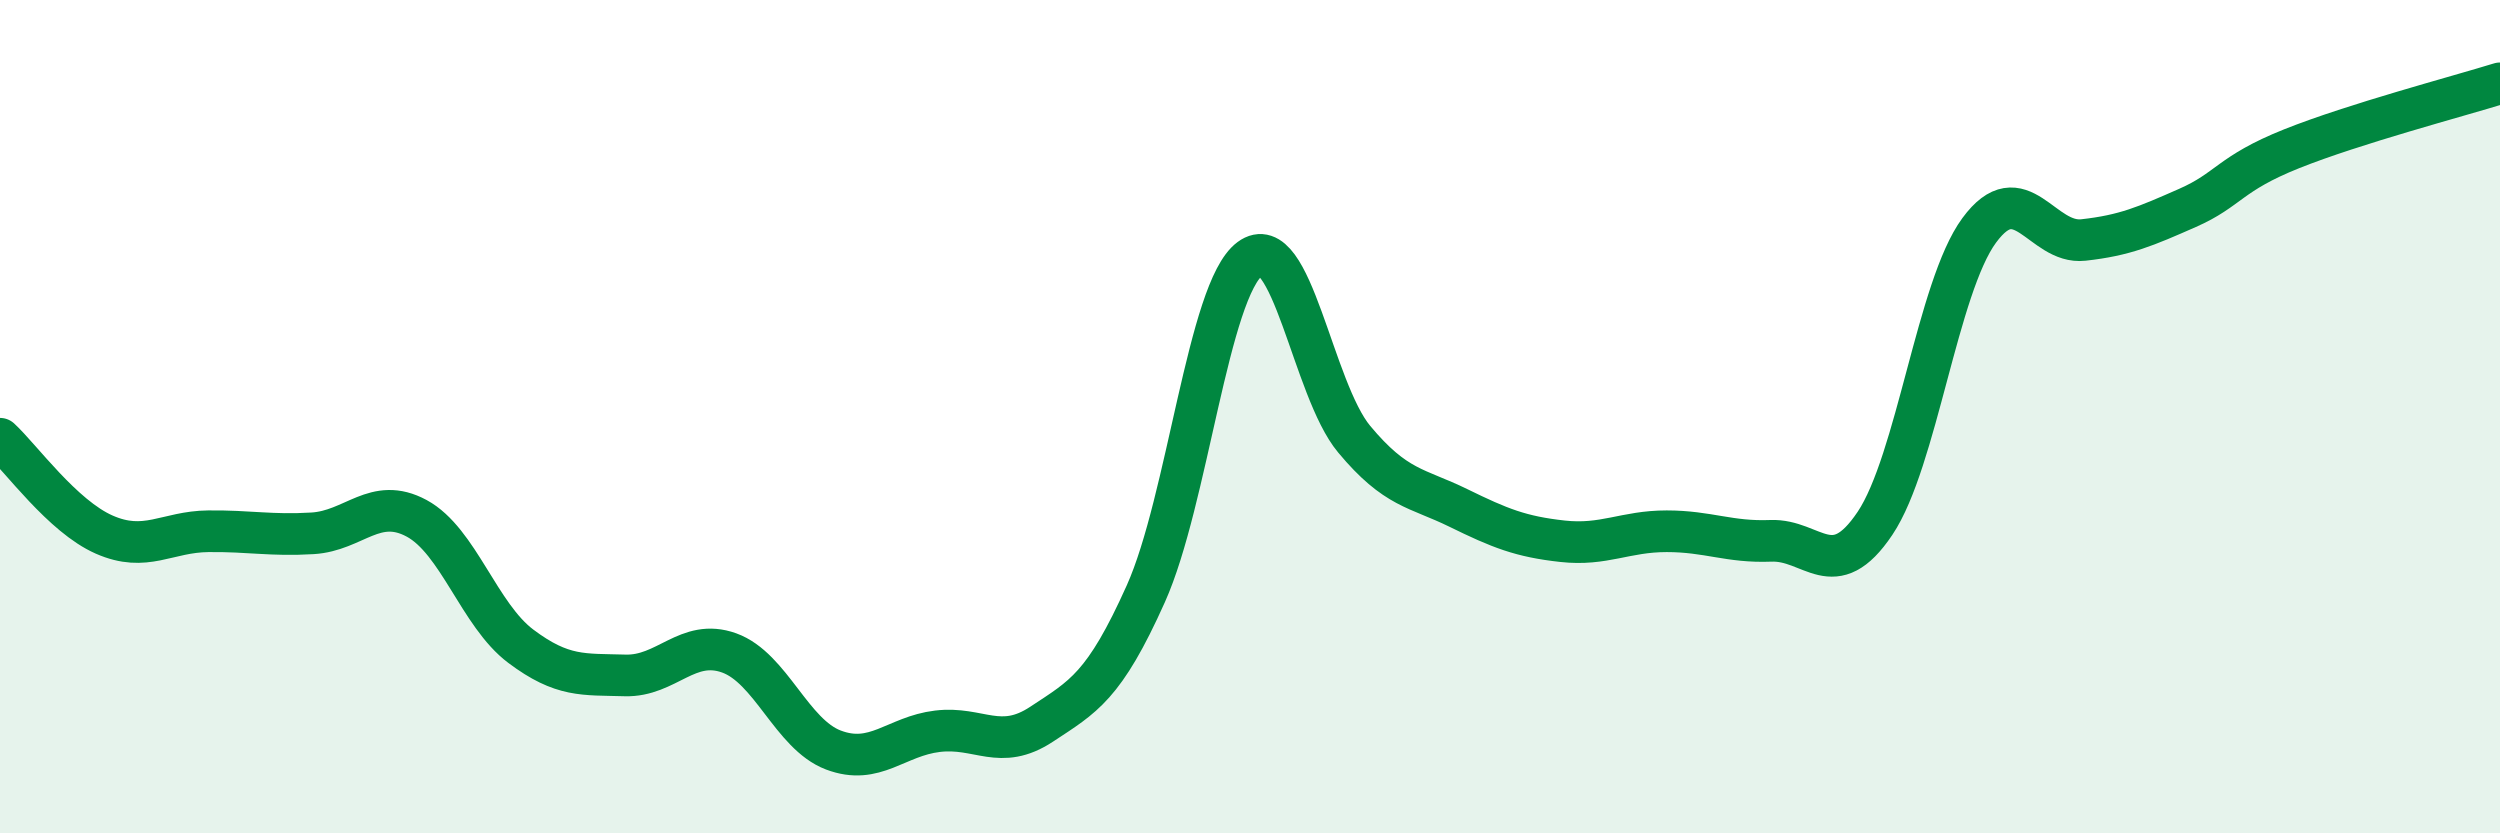
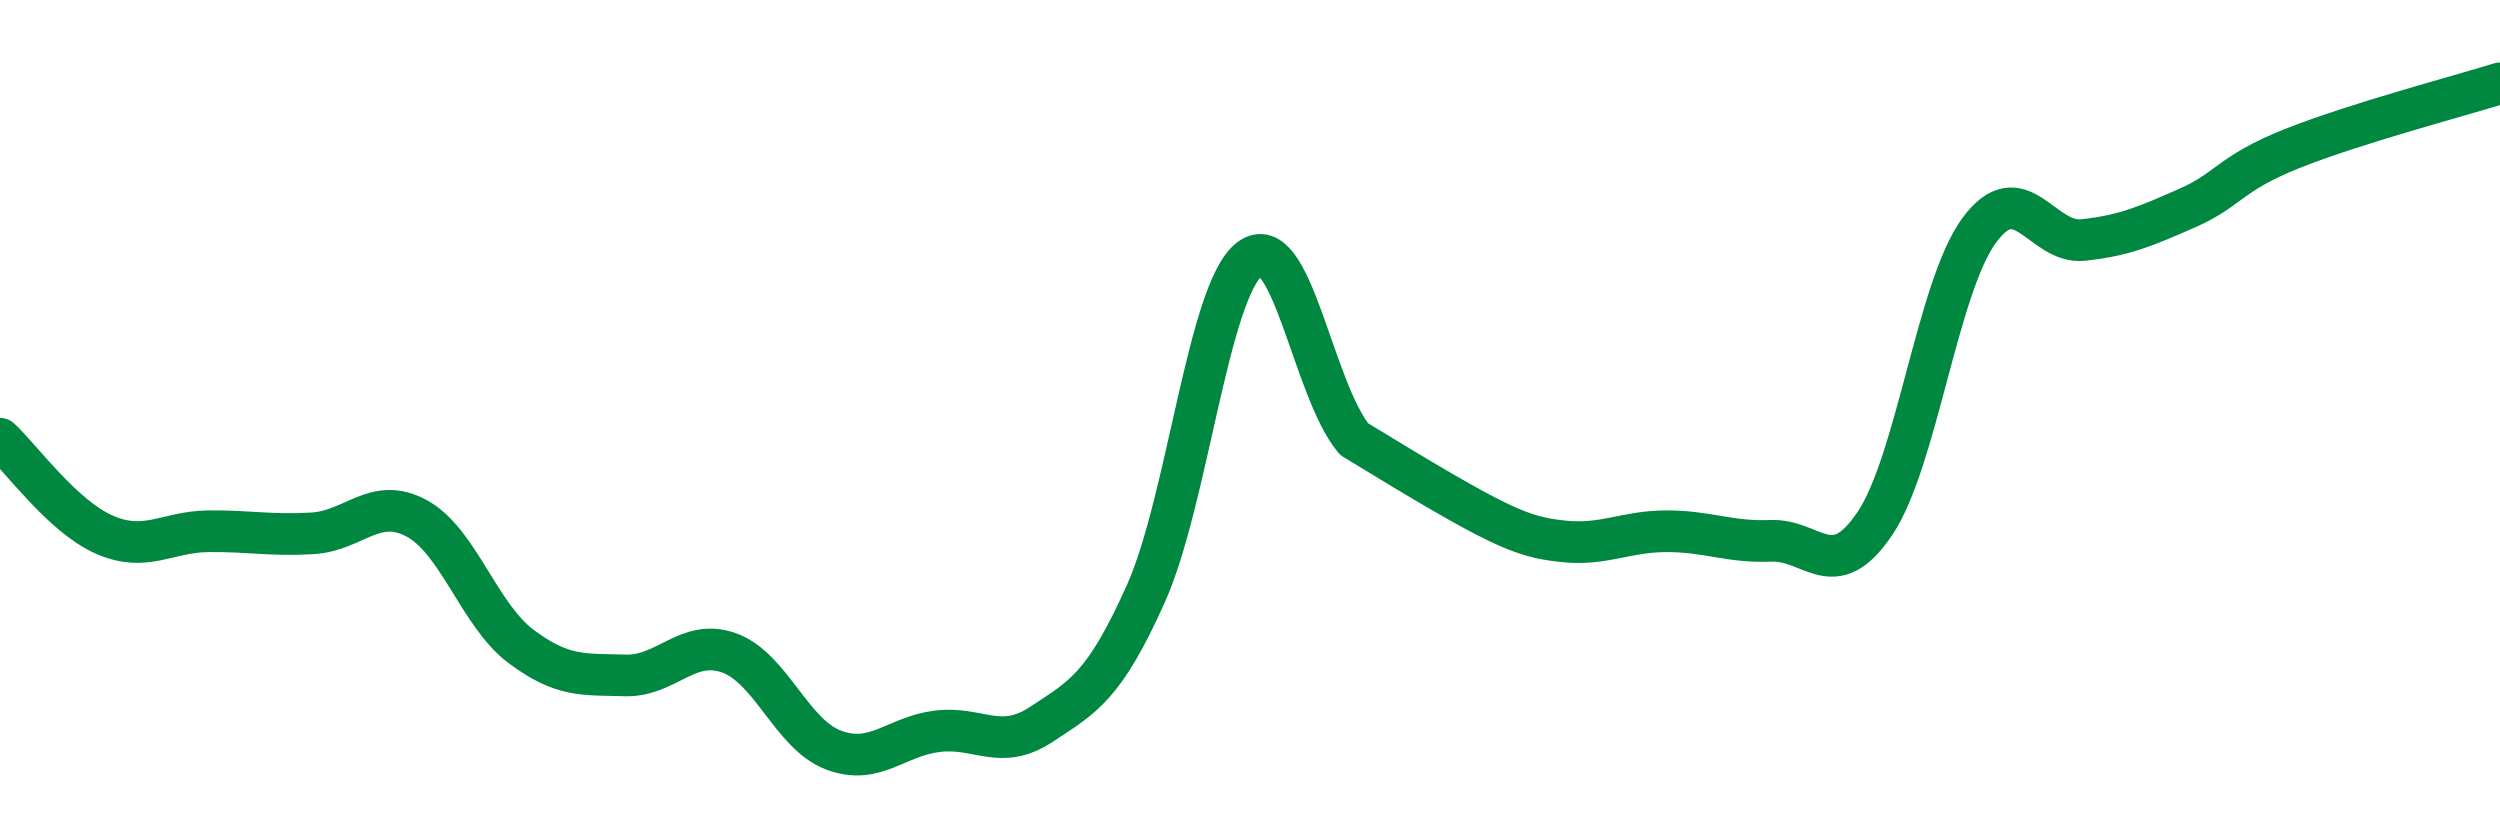
<svg xmlns="http://www.w3.org/2000/svg" width="60" height="20" viewBox="0 0 60 20">
-   <path d="M 0,10.53 C 0.5,10.99 1.5,12.39 2.5,12.83 C 3.5,13.27 4,12.76 5,12.75 C 6,12.74 6.5,12.86 7.5,12.8 C 8.5,12.74 9,11.9 10,12.44 C 11,12.98 11.5,14.76 12.5,15.51 C 13.5,16.26 14,16.18 15,16.21 C 16,16.24 16.5,15.31 17.5,15.67 C 18.5,16.03 19,17.62 20,18 C 21,18.38 21.5,17.67 22.5,17.55 C 23.5,17.43 24,18.04 25,17.38 C 26,16.72 26.5,16.48 27.5,14.25 C 28.5,12.02 29,6.95 30,6.21 C 31,5.47 31.5,9.34 32.5,10.54 C 33.5,11.74 34,11.7 35,12.19 C 36,12.68 36.5,12.88 37.5,12.99 C 38.5,13.1 39,12.75 40,12.75 C 41,12.75 41.5,13.02 42.5,12.98 C 43.5,12.94 44,14.05 45,12.56 C 46,11.07 46.5,6.89 47.5,5.53 C 48.5,4.17 49,5.87 50,5.76 C 51,5.65 51.5,5.43 52.5,4.99 C 53.5,4.55 53.5,4.17 55,3.57 C 56.5,2.97 59,2.31 60,2L60 20L0 20Z" fill="#008740" opacity="0.1" stroke-linecap="round" stroke-linejoin="round" />
-   <path d="M 0,10.53 C 0.5,10.99 1.5,12.39 2.5,12.83 C 3.5,13.27 4,12.76 5,12.75 C 6,12.74 6.5,12.86 7.5,12.8 C 8.5,12.74 9,11.9 10,12.44 C 11,12.98 11.5,14.76 12.5,15.51 C 13.5,16.26 14,16.18 15,16.21 C 16,16.24 16.5,15.31 17.5,15.67 C 18.5,16.03 19,17.62 20,18 C 21,18.38 21.5,17.67 22.5,17.55 C 23.5,17.43 24,18.04 25,17.38 C 26,16.72 26.5,16.48 27.5,14.25 C 28.5,12.02 29,6.95 30,6.21 C 31,5.47 31.5,9.34 32.5,10.54 C 33.5,11.74 34,11.7 35,12.19 C 36,12.68 36.5,12.88 37.5,12.99 C 38.5,13.1 39,12.75 40,12.75 C 41,12.75 41.5,13.02 42.5,12.98 C 43.5,12.94 44,14.05 45,12.56 C 46,11.07 46.5,6.89 47.5,5.53 C 48.5,4.17 49,5.87 50,5.76 C 51,5.65 51.5,5.43 52.5,4.99 C 53.5,4.55 53.5,4.17 55,3.57 C 56.5,2.97 59,2.31 60,2" stroke="#008740" stroke-width="1" fill="none" stroke-linecap="round" stroke-linejoin="round" />
+   <path d="M 0,10.53 C 0.5,10.99 1.5,12.39 2.5,12.83 C 3.5,13.27 4,12.76 5,12.75 C 6,12.74 6.5,12.86 7.5,12.8 C 8.5,12.74 9,11.9 10,12.44 C 11,12.98 11.5,14.76 12.5,15.51 C 13.5,16.26 14,16.18 15,16.21 C 16,16.24 16.5,15.31 17.5,15.67 C 18.5,16.03 19,17.62 20,18 C 21,18.38 21.5,17.67 22.5,17.55 C 23.5,17.43 24,18.04 25,17.38 C 26,16.72 26.5,16.48 27.5,14.25 C 28.5,12.02 29,6.95 30,6.21 C 31,5.47 31.5,9.34 32.5,10.54 C 36,12.68 36.5,12.88 37.5,12.99 C 38.5,13.1 39,12.75 40,12.75 C 41,12.75 41.5,13.02 42.5,12.98 C 43.5,12.94 44,14.05 45,12.56 C 46,11.07 46.5,6.89 47.5,5.53 C 48.5,4.17 49,5.87 50,5.76 C 51,5.65 51.5,5.43 52.5,4.99 C 53.5,4.55 53.5,4.17 55,3.57 C 56.5,2.97 59,2.31 60,2" stroke="#008740" stroke-width="1" fill="none" stroke-linecap="round" stroke-linejoin="round" />
</svg>